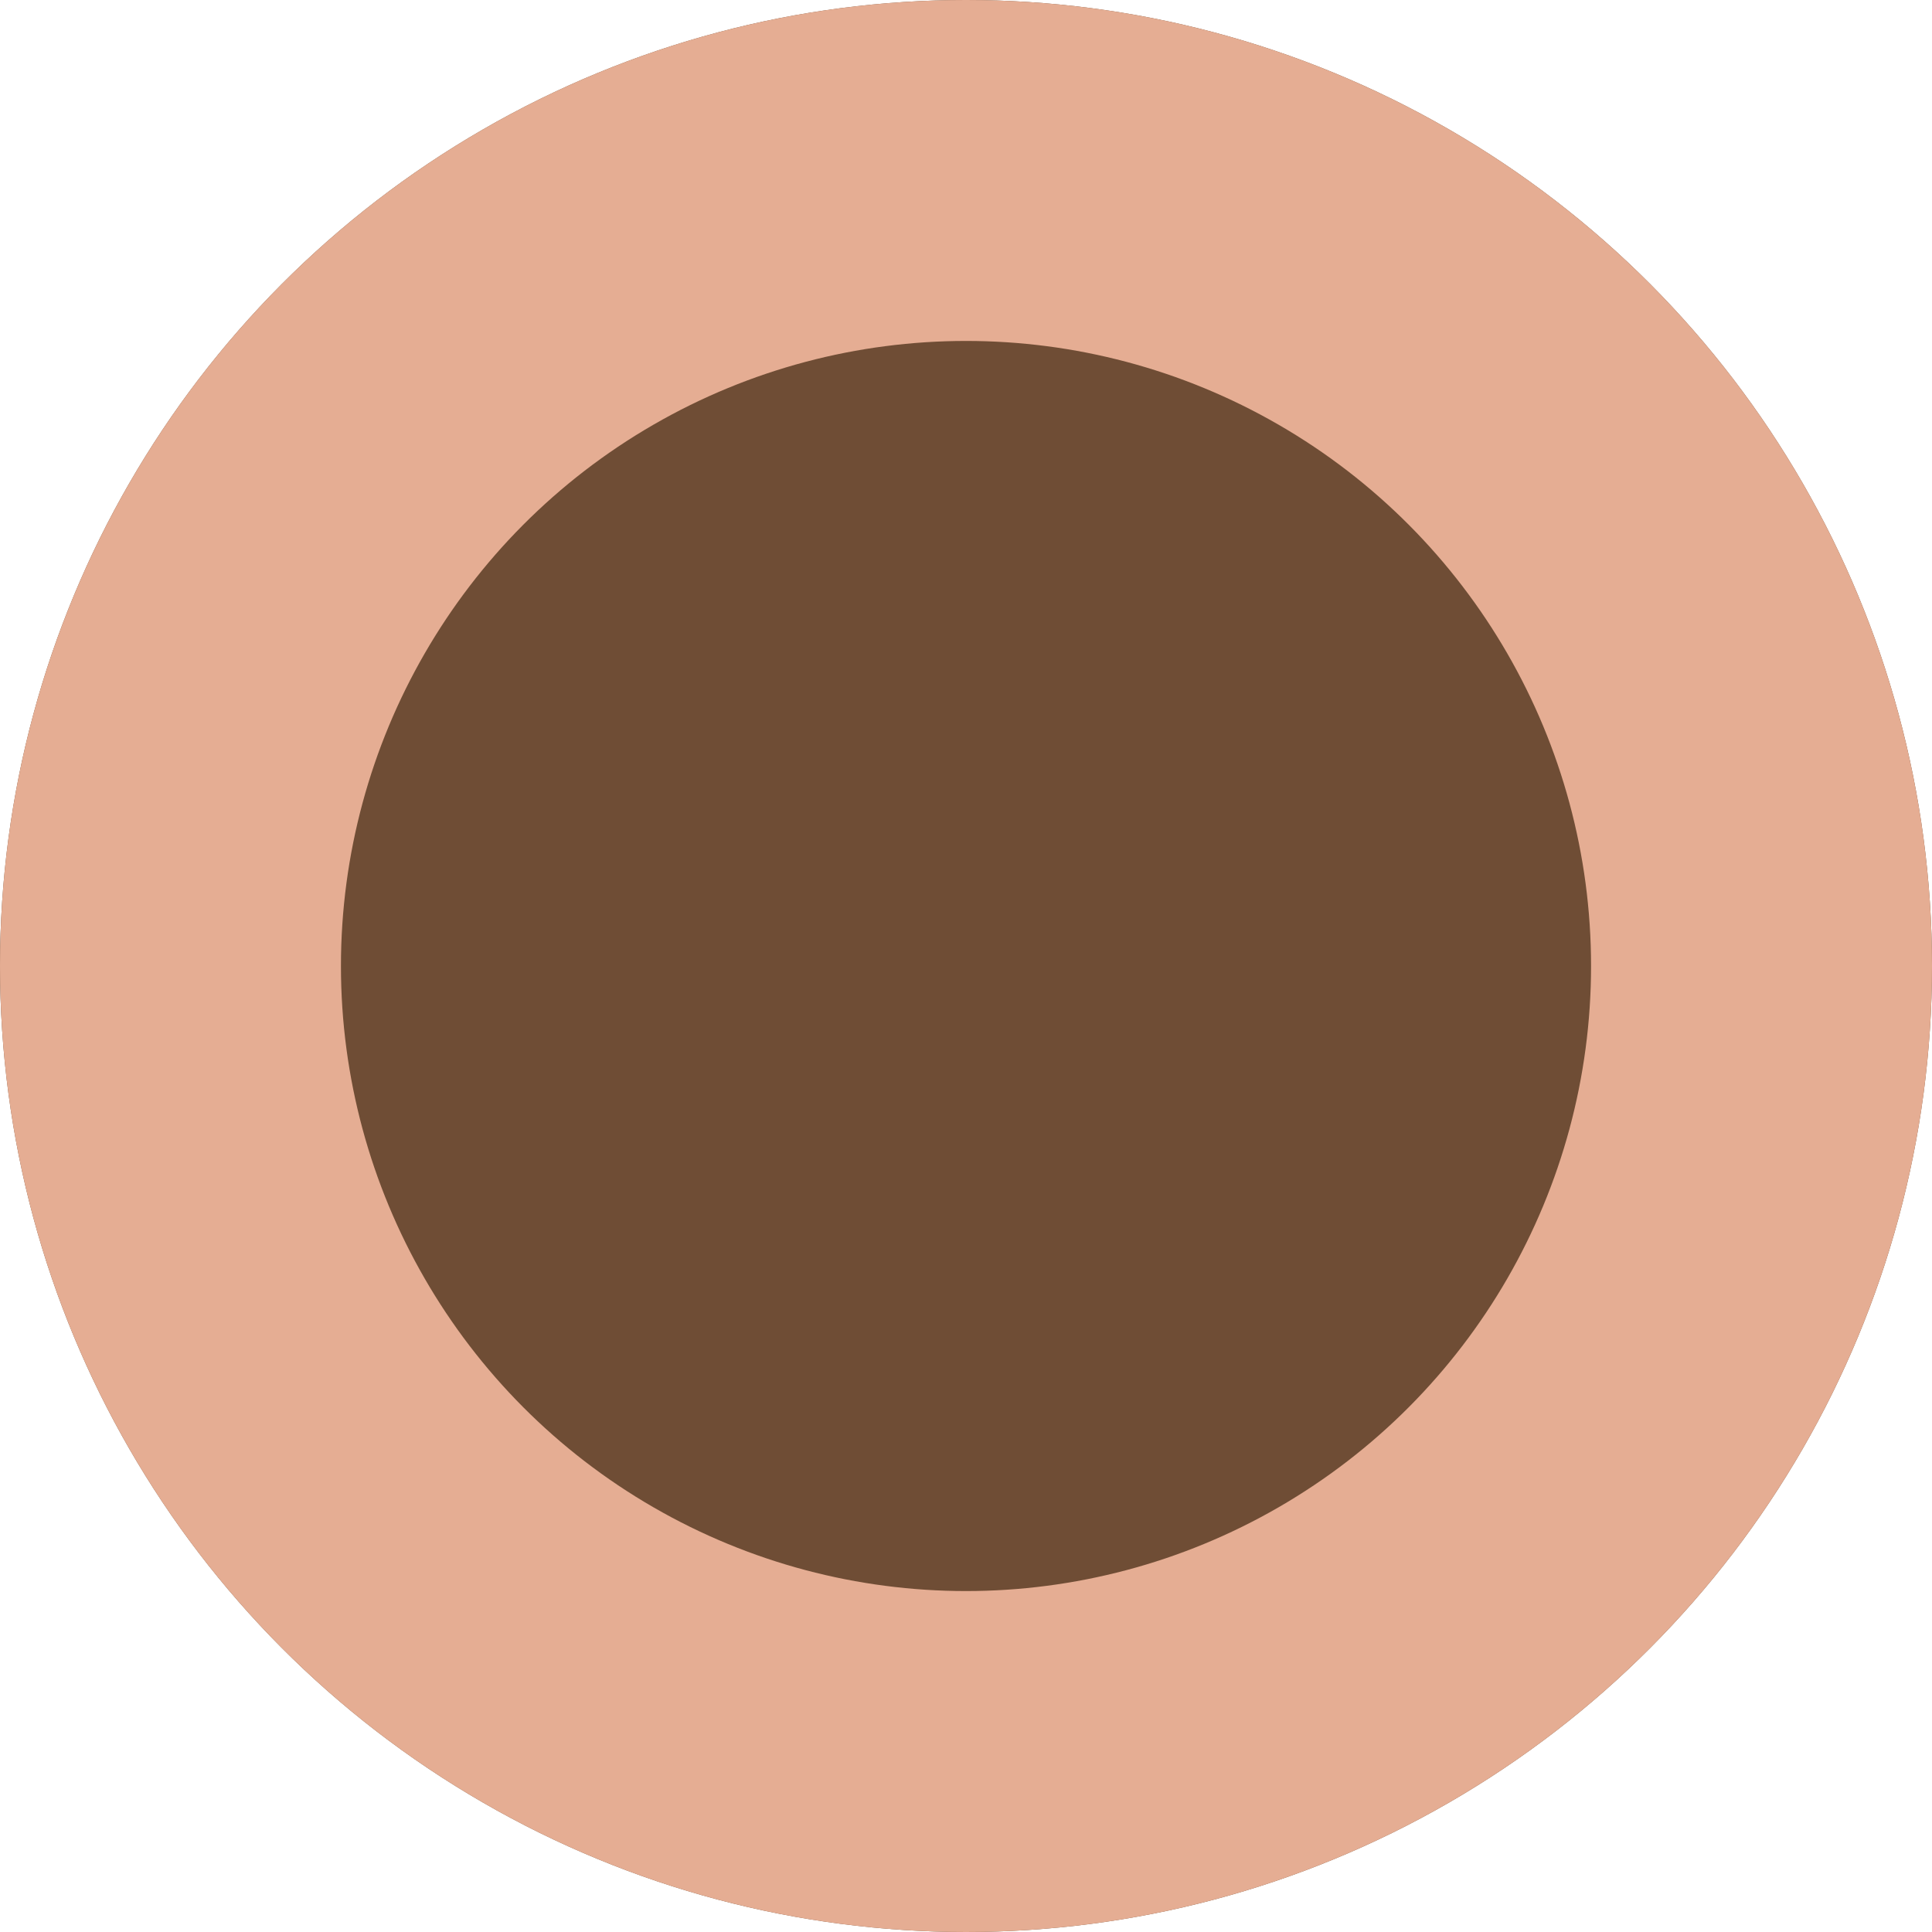
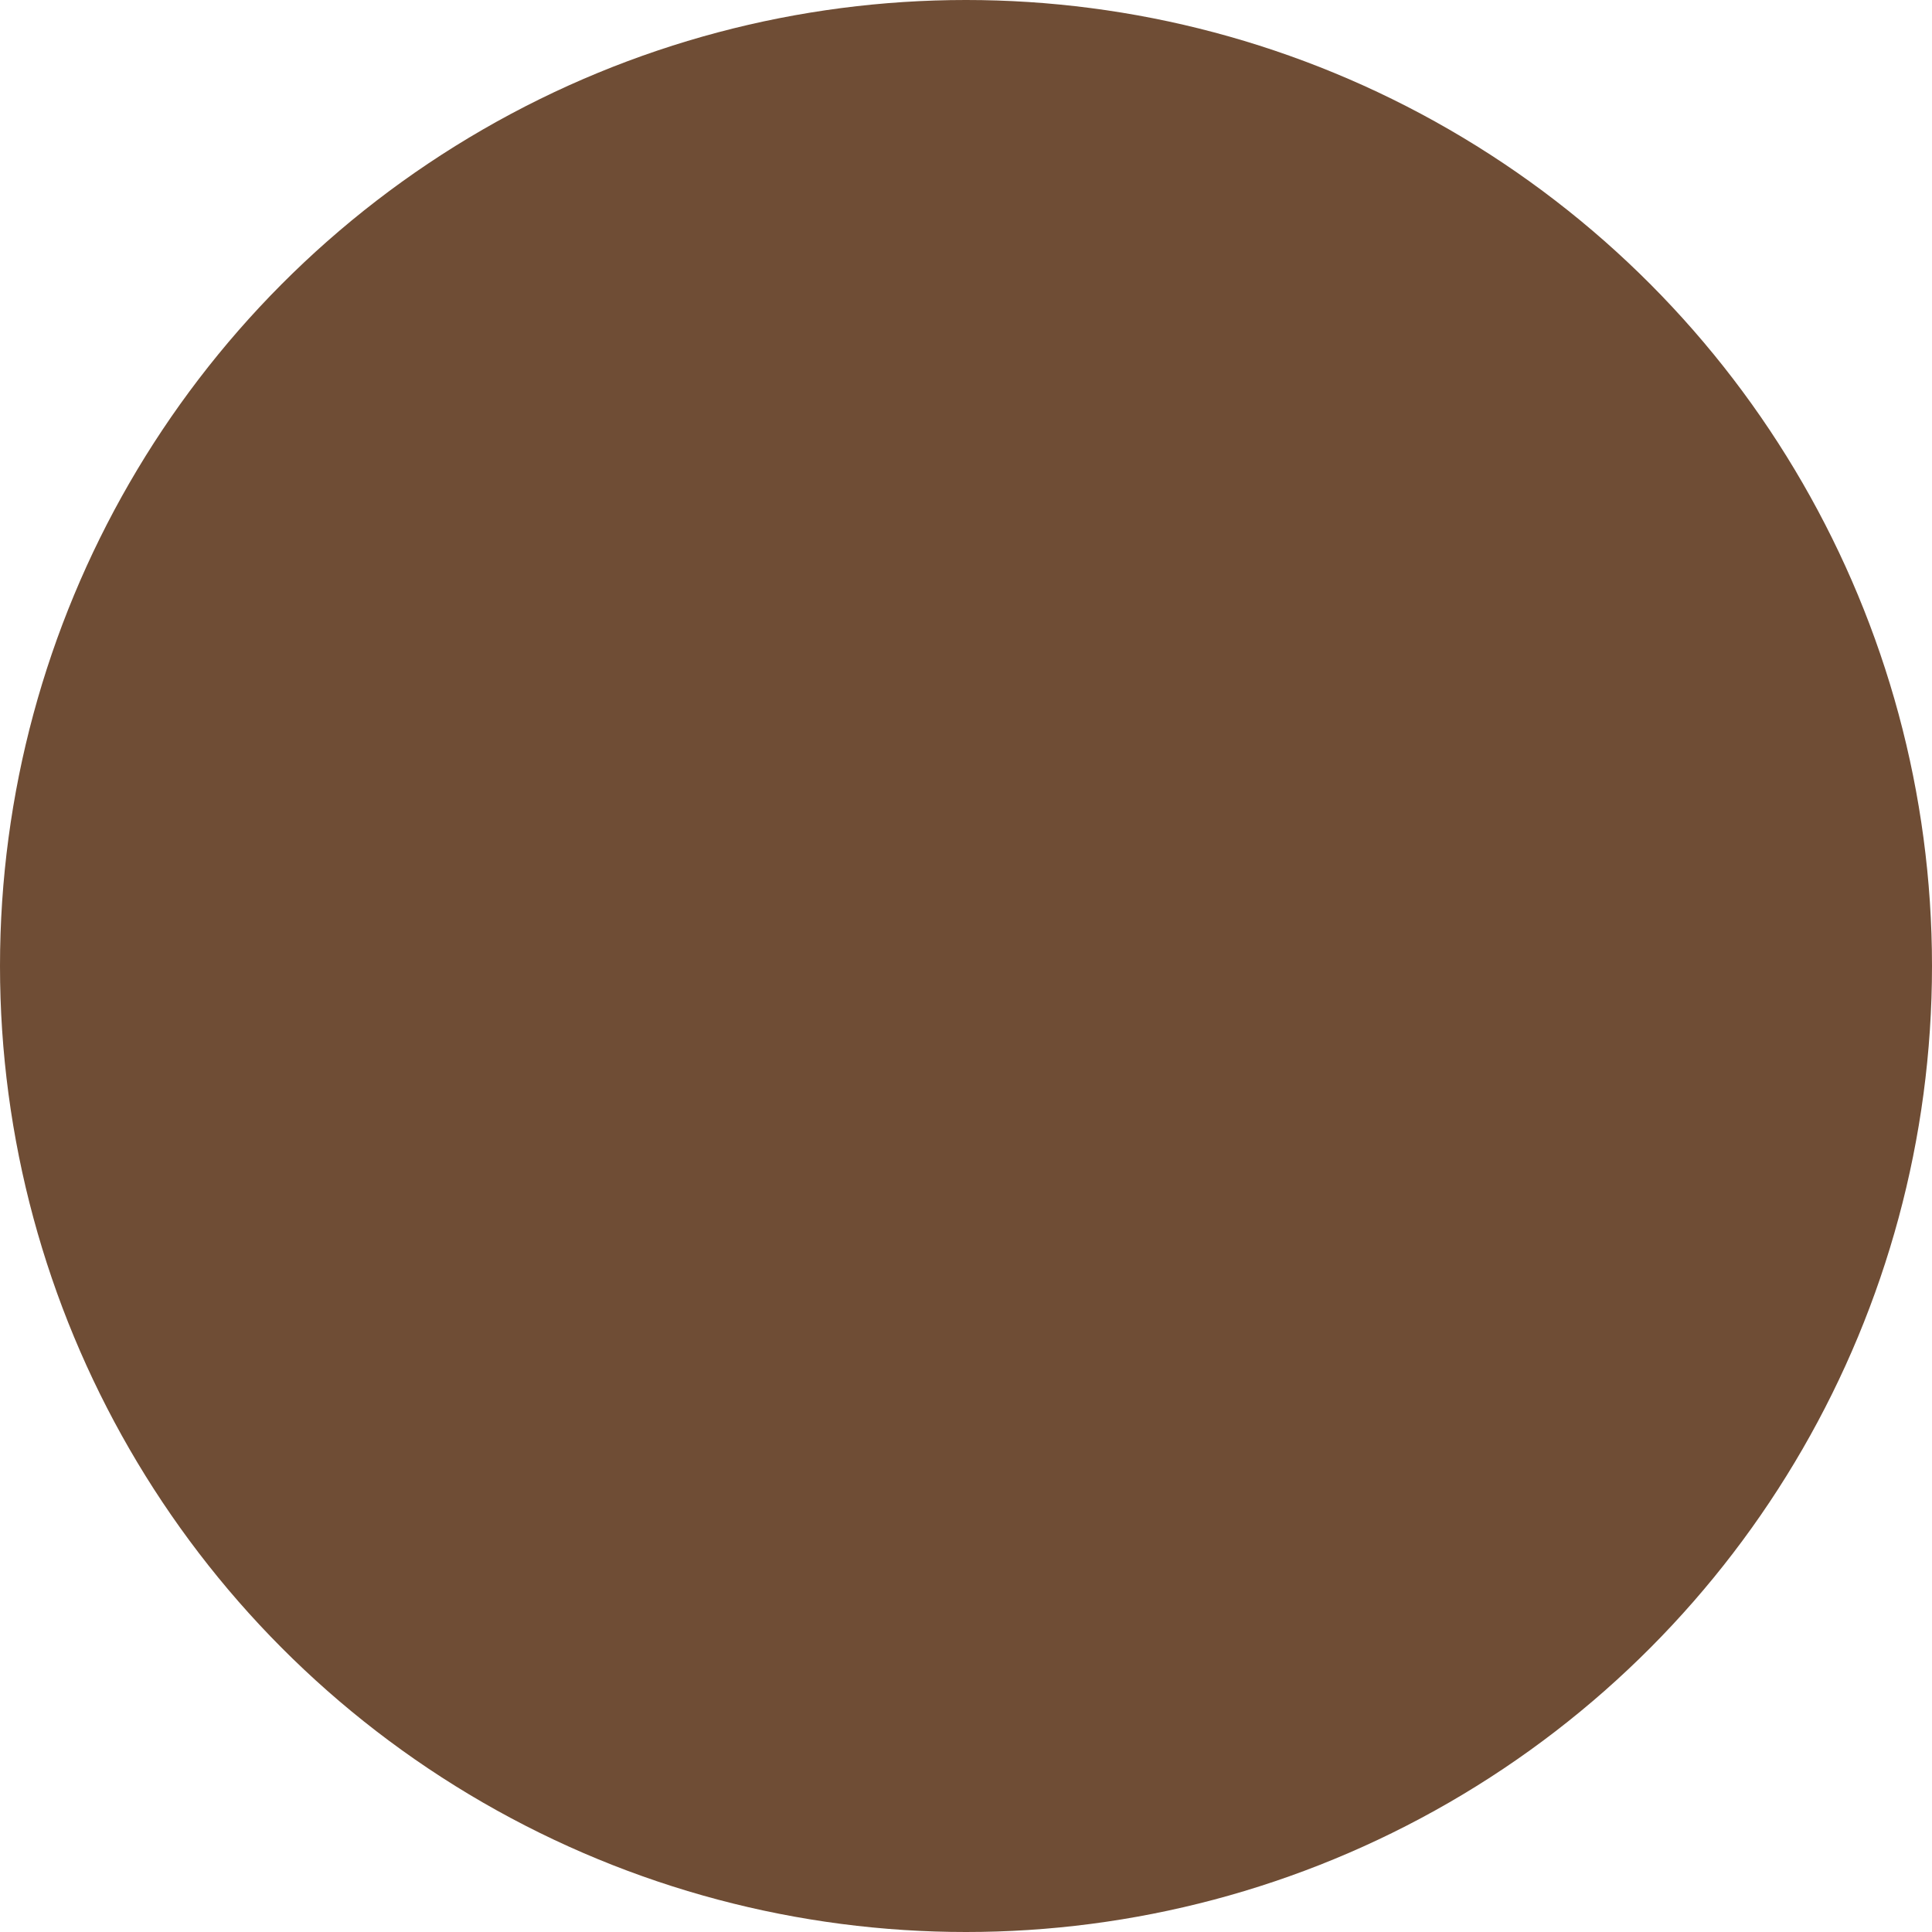
<svg xmlns="http://www.w3.org/2000/svg" width="34" height="34" viewBox="0 0 34 34">
  <g transform="translate(0 0.14)">
    <g transform="translate(0 -0.14)" fill="#6f4d35" stroke="#e5ad93" stroke-width="6">
      <circle cx="17" cy="17" r="17" stroke="none" />
-       <circle cx="17" cy="17" r="14" fill="none" />
    </g>
  </g>
</svg>